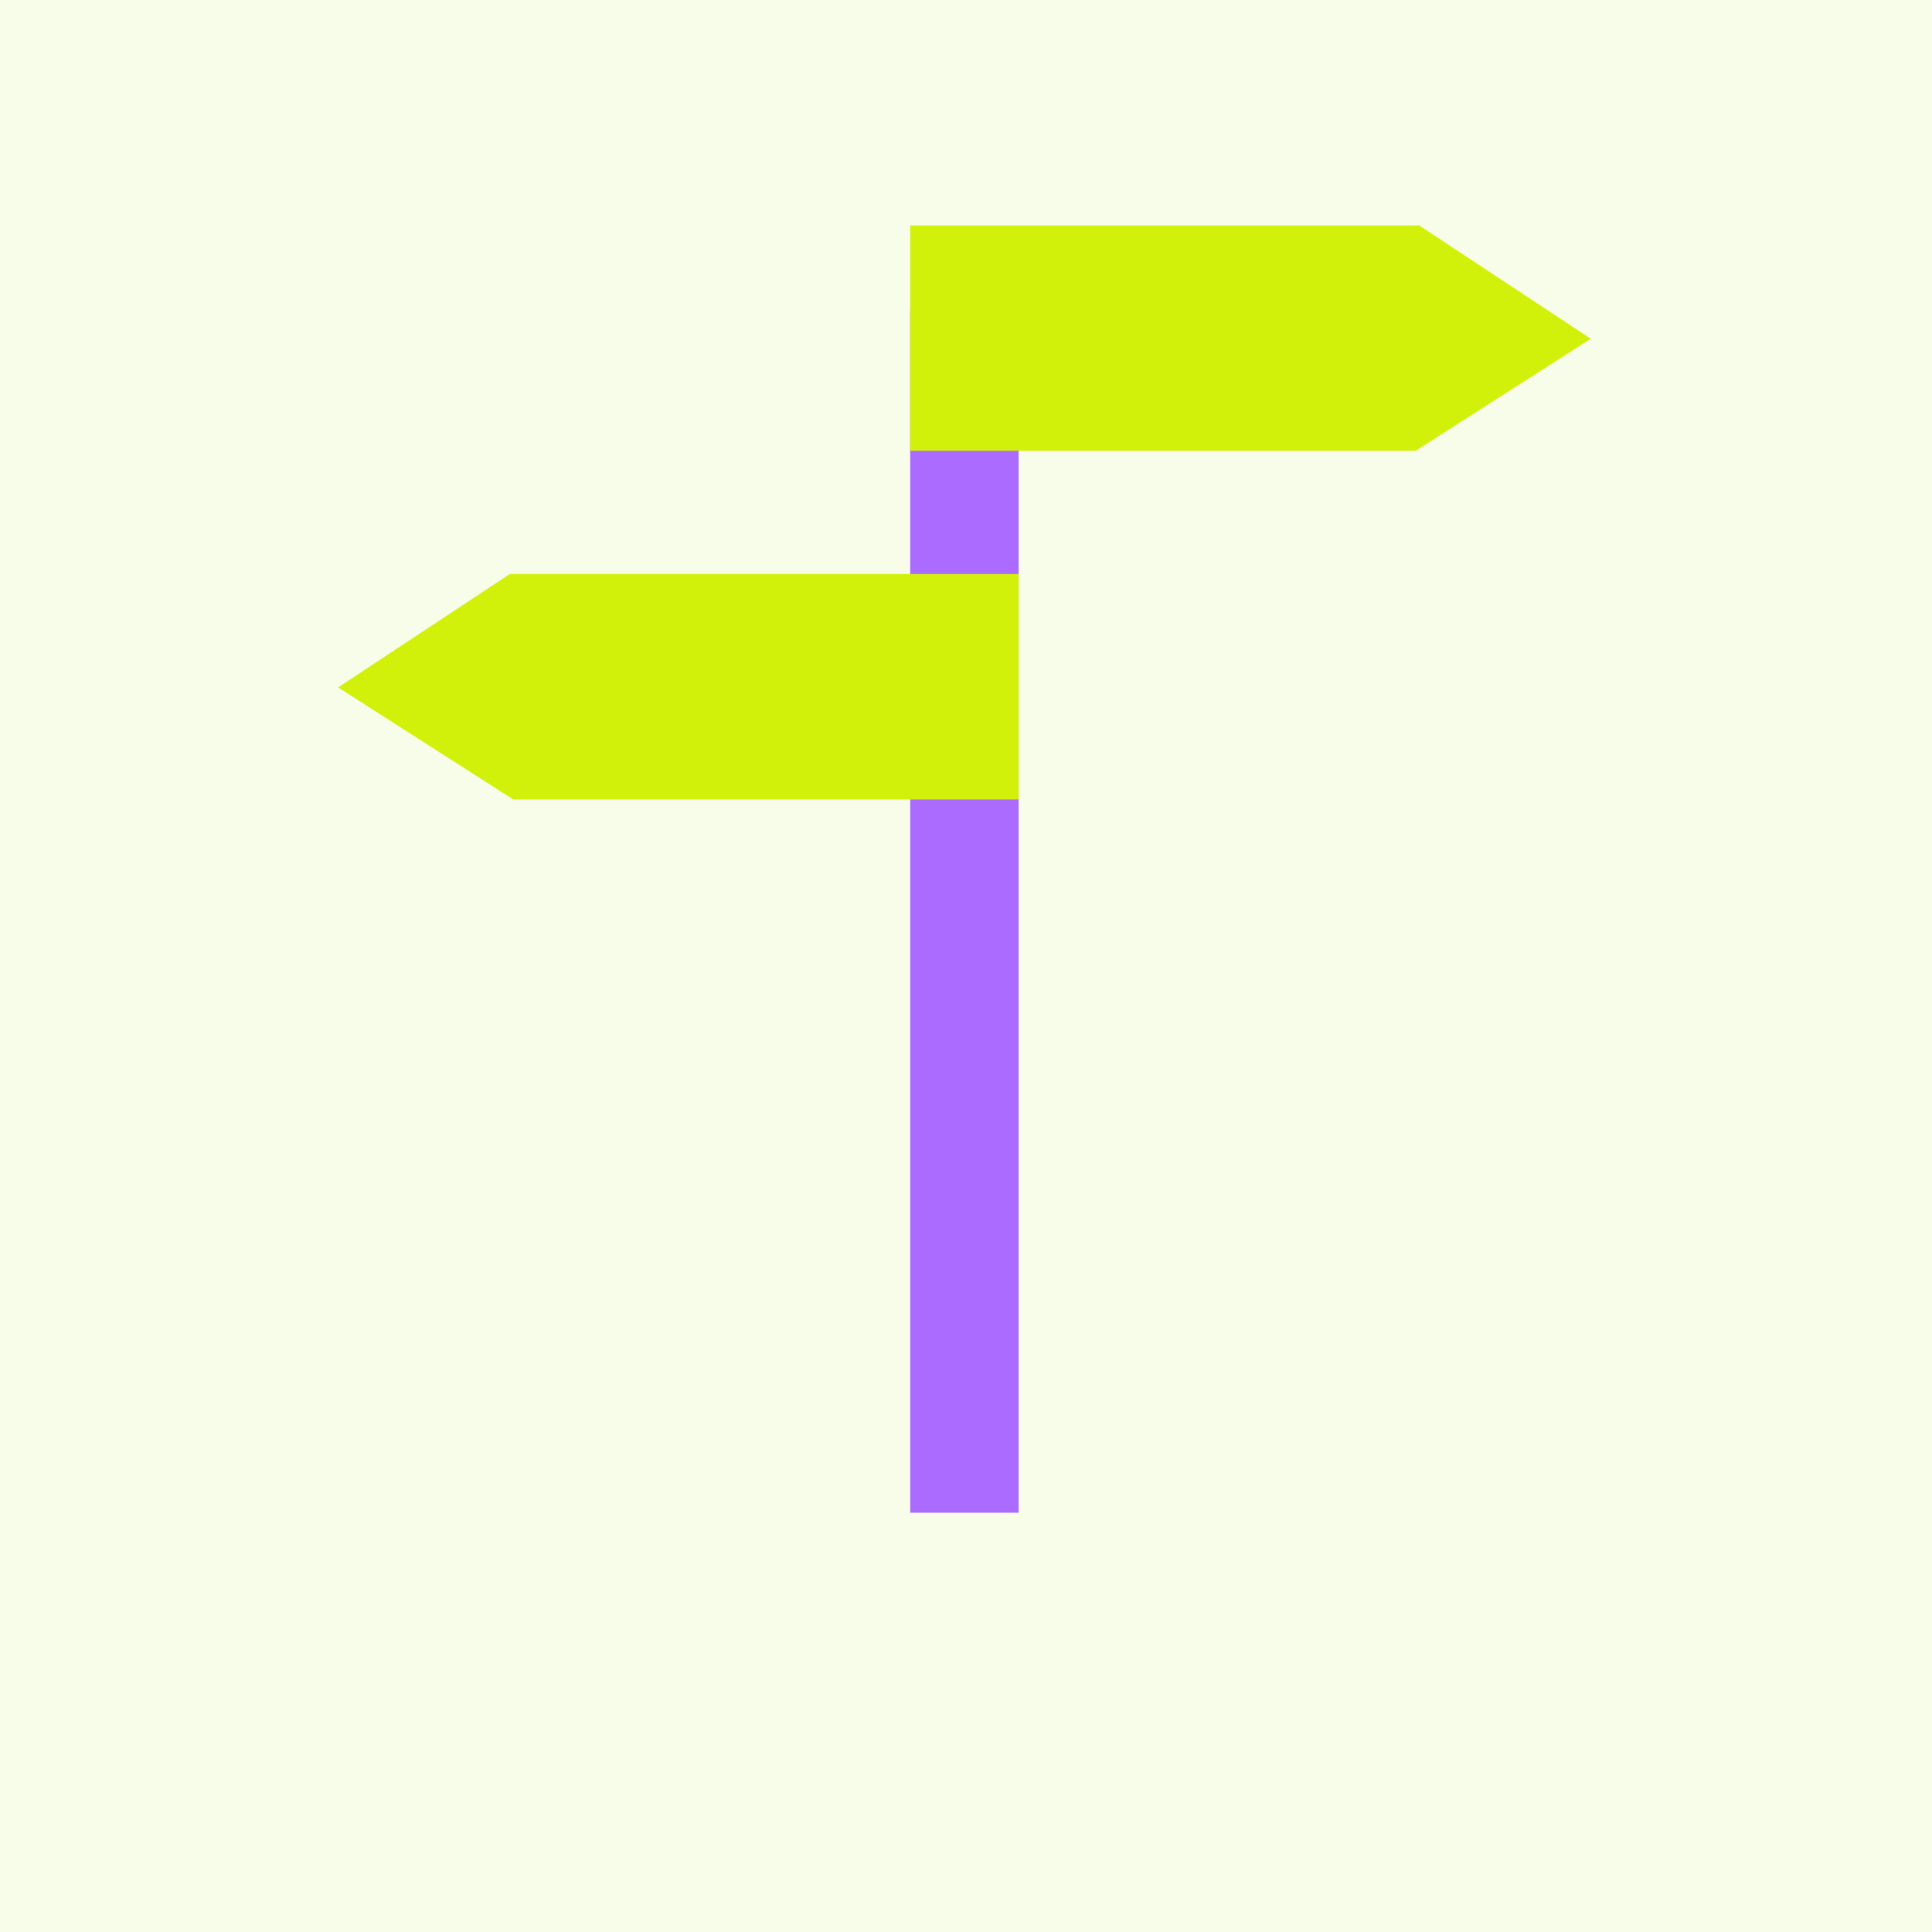
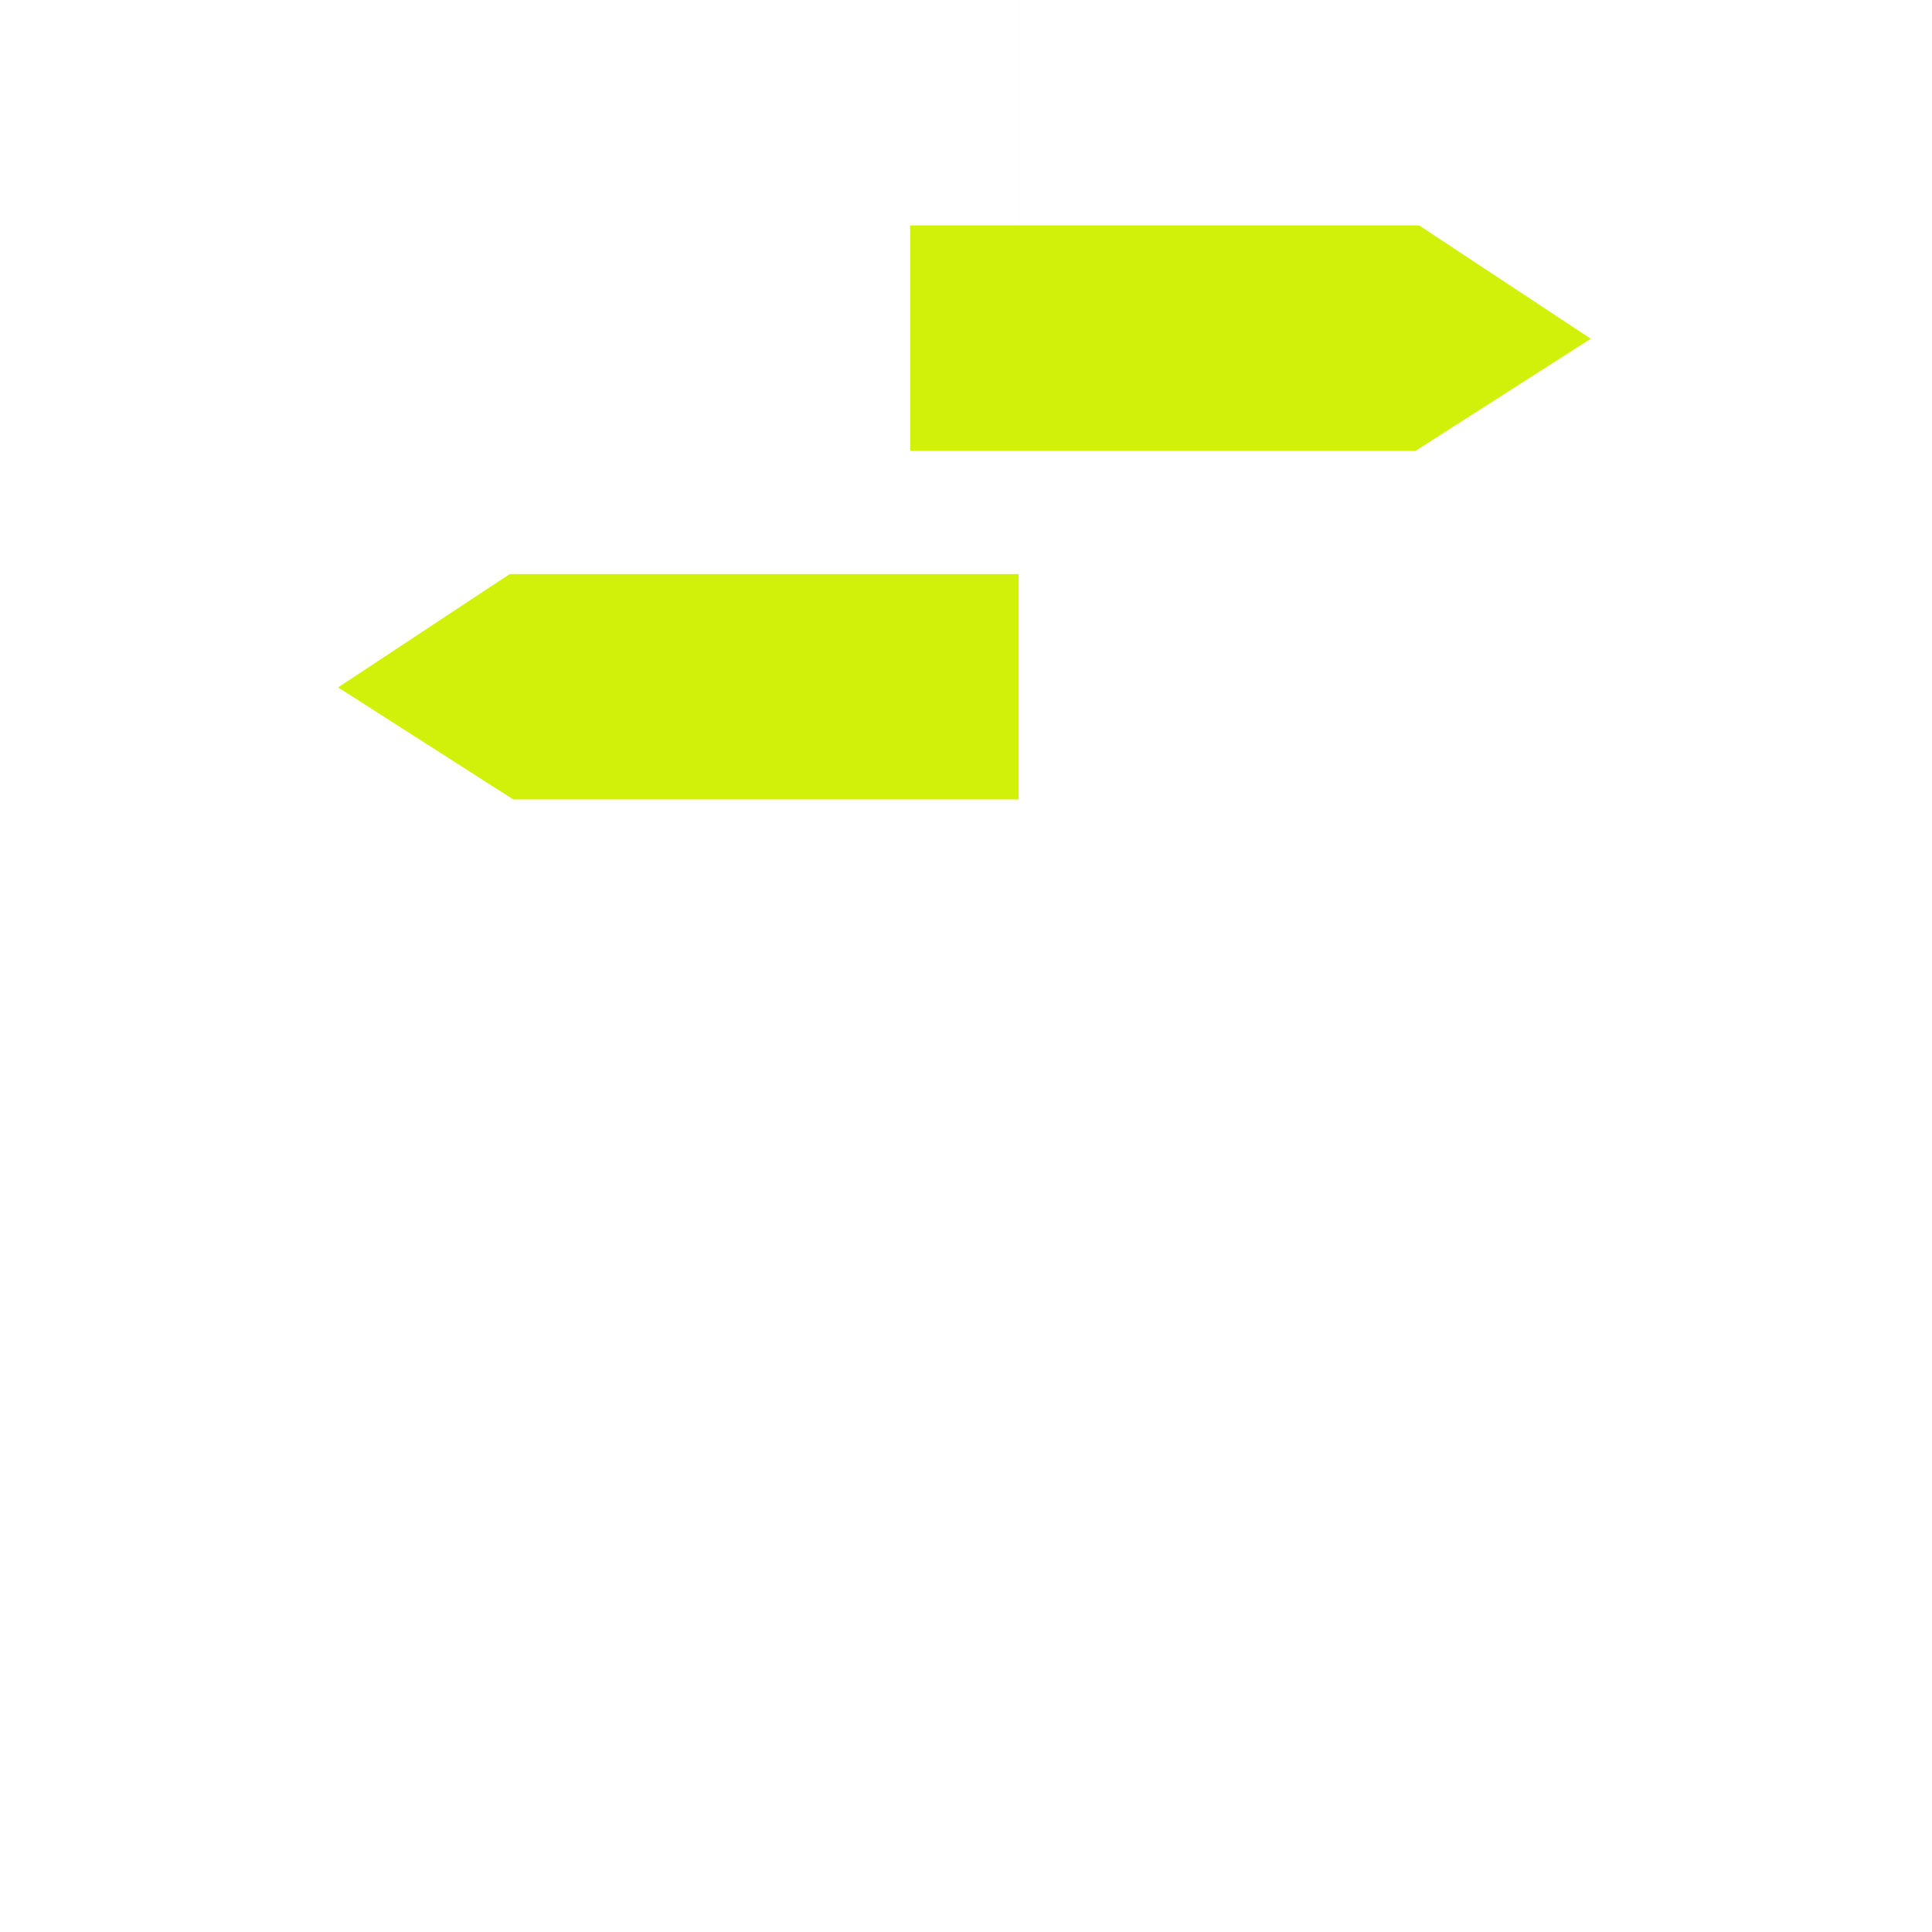
<svg xmlns="http://www.w3.org/2000/svg" width="80" height="80" fill="none">
-   <path fill="#F7FDE8" d="M0 0h80v80H0z" />
-   <path fill="#AC6BFF" d="M42.18 12.87h-4.492v49.769h4.491v-49.77Z" />
+   <path fill="#AC6BFF" d="M42.18 12.87h-4.492h4.491v-49.77Z" />
  <path fill="#D2F10A" d="m65.87 14.027-7.252 4.64h-20.93V9.333h21.075l7.107 4.693ZM14 28.464l7.252 4.639h20.927V23.77H21.107L14 28.464Z" />
</svg>